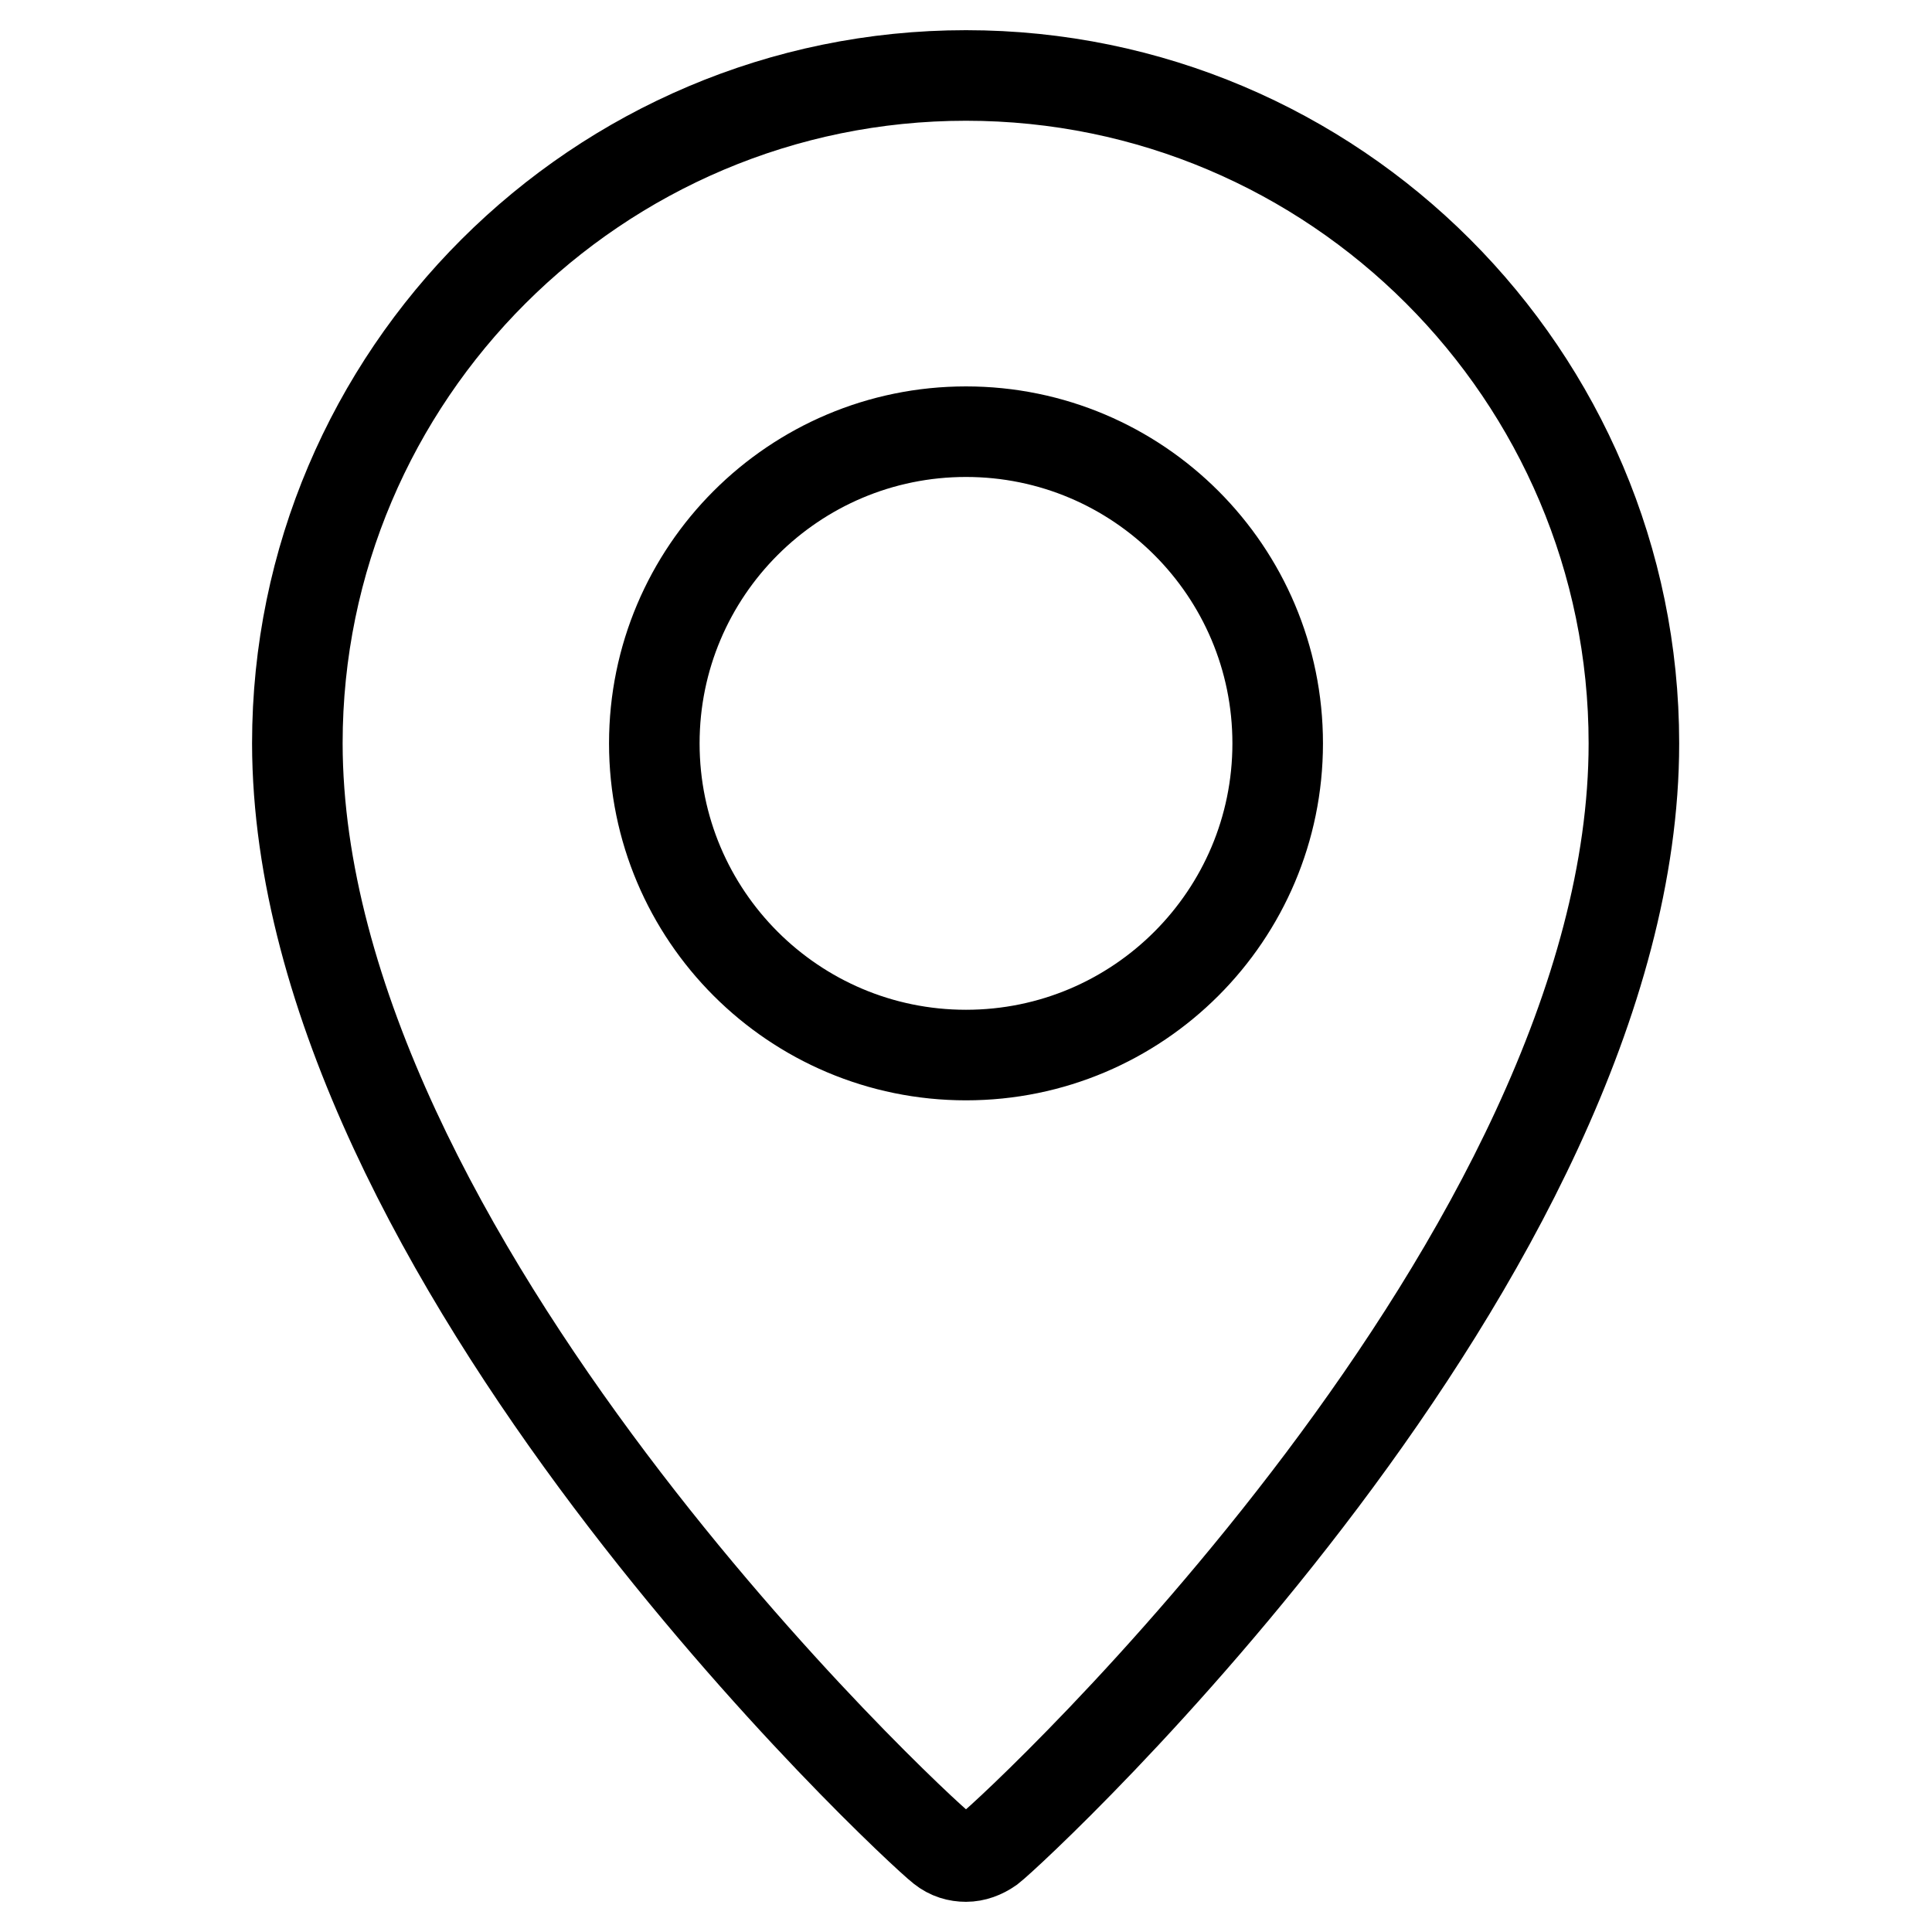
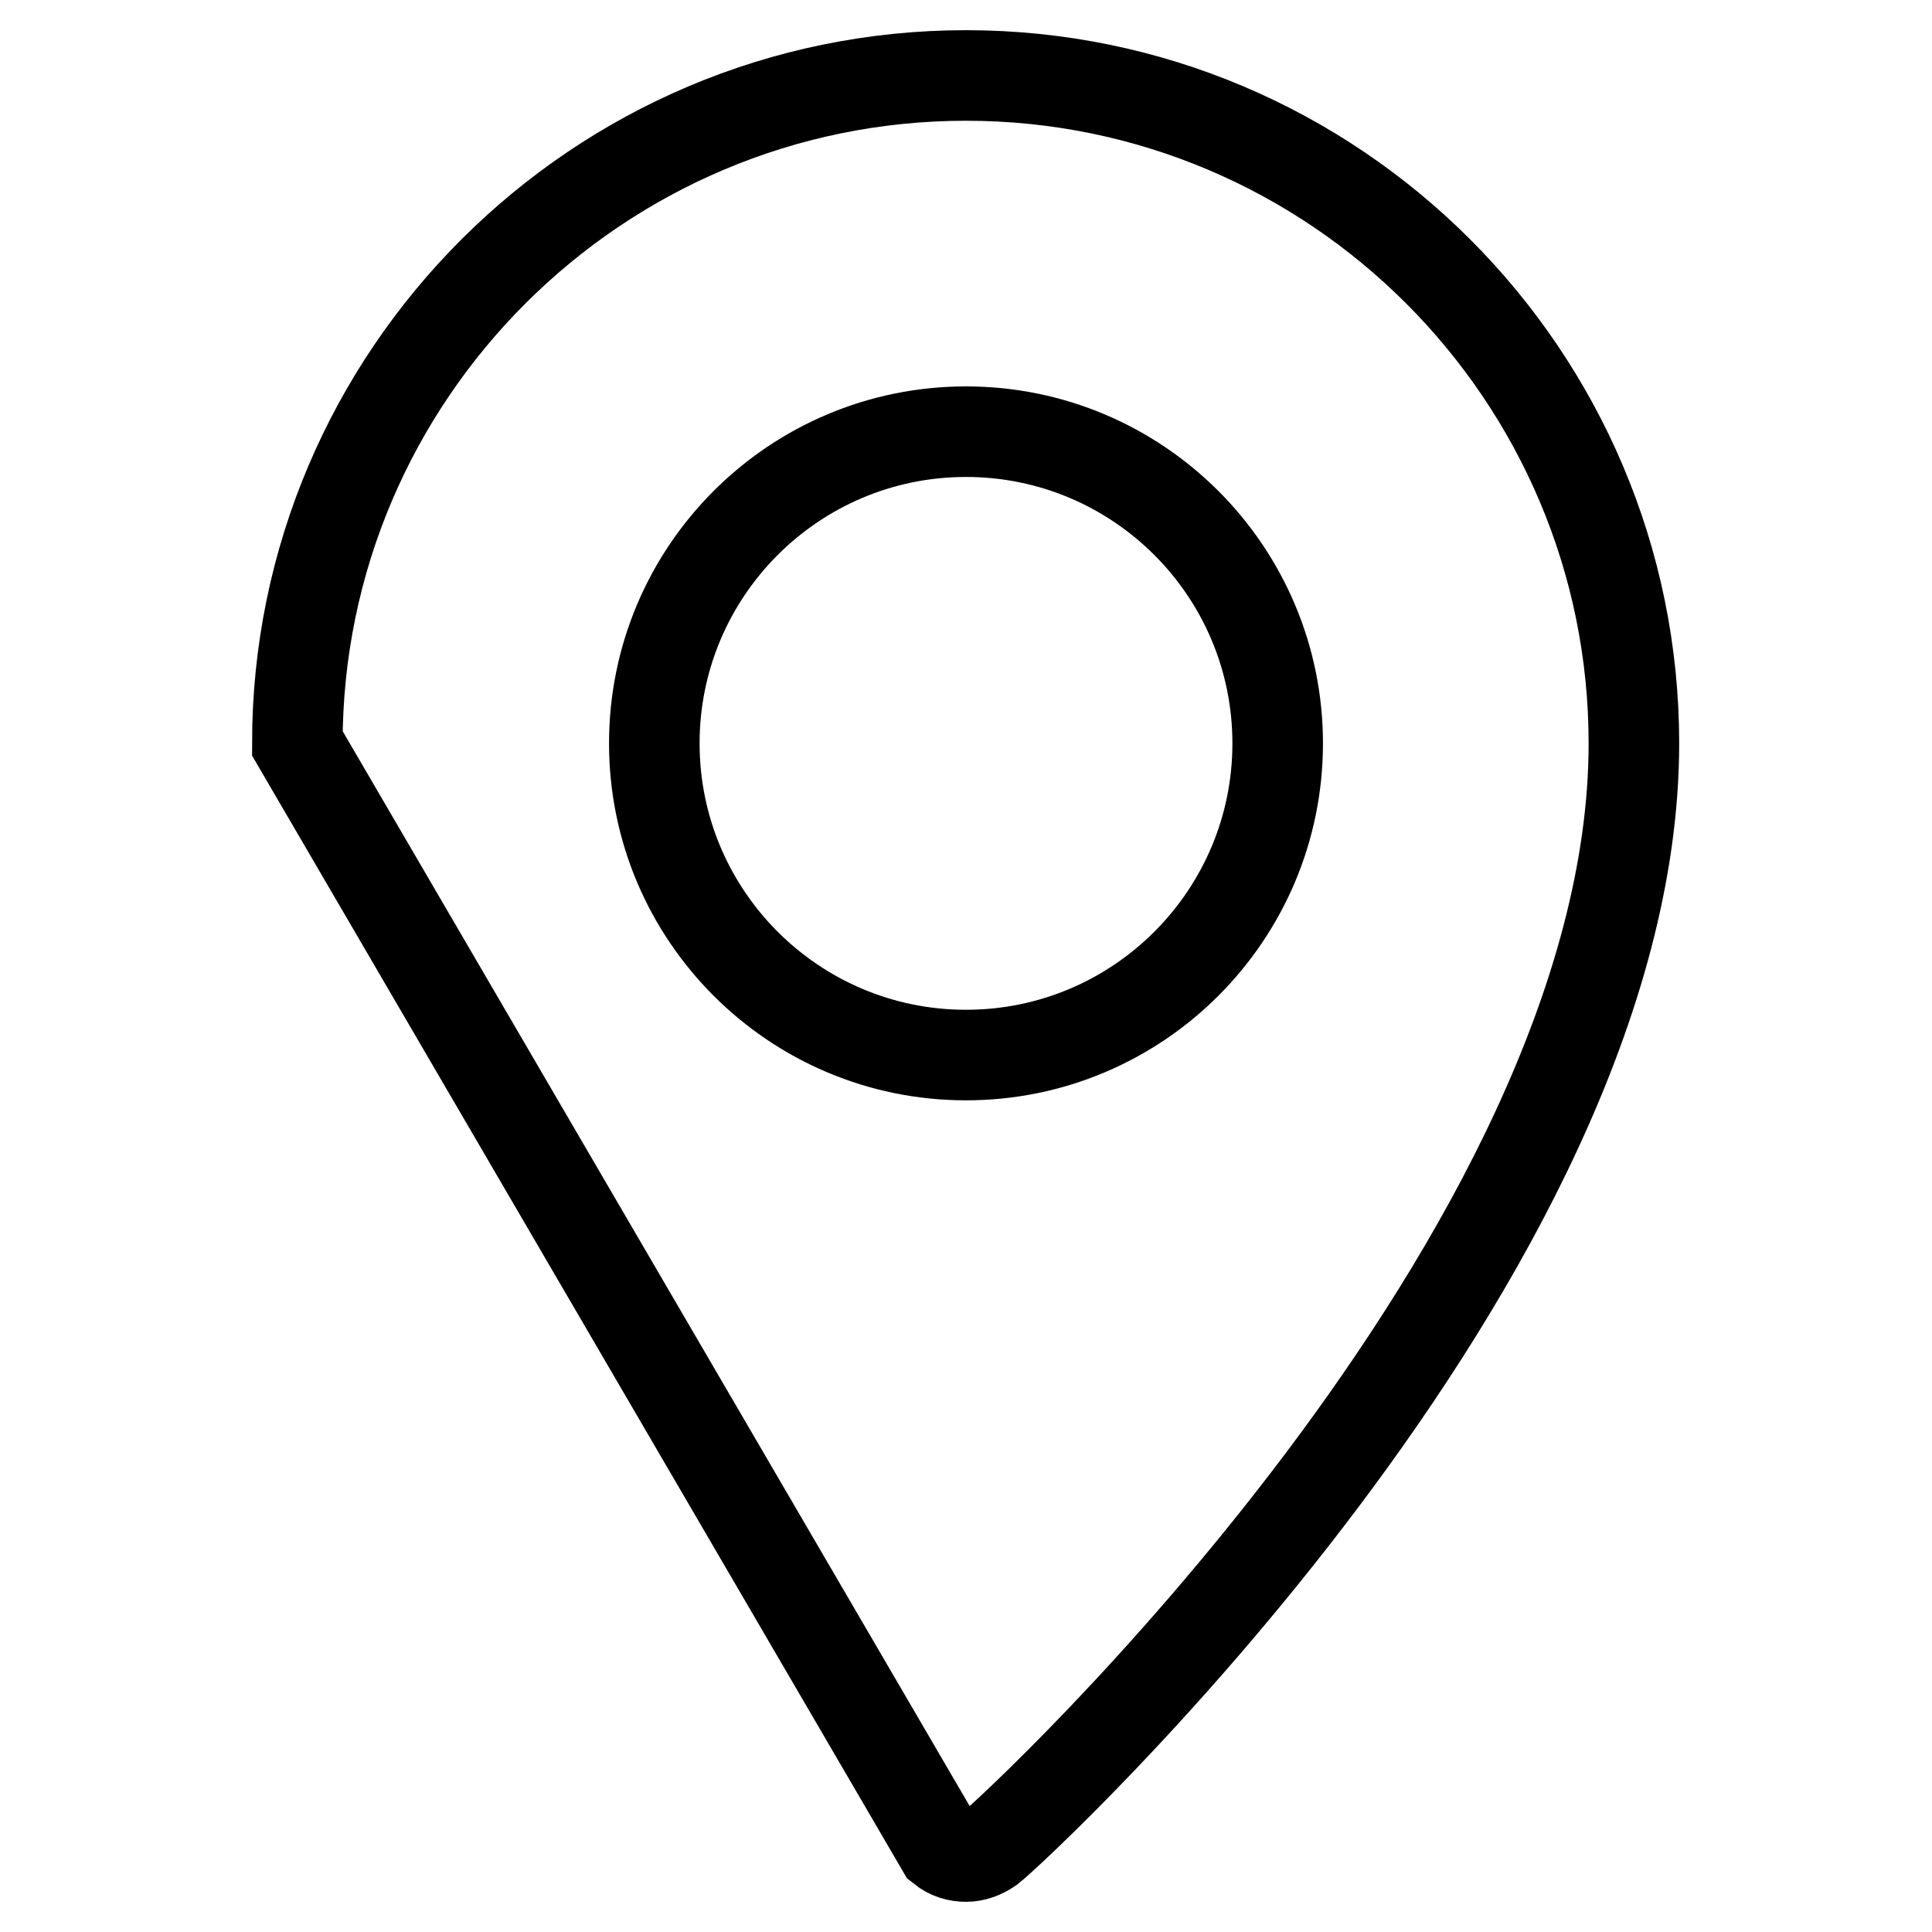
<svg xmlns="http://www.w3.org/2000/svg" version="1.1" x="0px" y="0px" viewBox="0 0 256 256" enable-background="new 0 0 256 256" xml:space="preserve">
  <g>
-     <path stroke-width="12" fill-opacity="0" stroke="#000000" d="M124.8,244.9c1,0.8,2.1,1.1,3.2,1.1c1.1,0,2.2-0.4,3.2-1.1c3.5-2.7,85.3-78.5,85.3-146.4 c0-48.8-39.7-88.5-88.5-88.5c-48.8,0-88.6,39.7-88.6,88.5C39.5,166.4,121.3,242.2,124.8,244.9z M86.7,98.5 c0-22.8,18.5-41.3,41.3-41.3s41.3,18.5,41.3,41.3c0,22.8-18.5,41.3-41.3,41.3S86.7,121.3,86.7,98.5z" />
+     <path stroke-width="12" fill-opacity="0" stroke="#000000" d="M124.8,244.9c1,0.8,2.1,1.1,3.2,1.1c1.1,0,2.2-0.4,3.2-1.1c3.5-2.7,85.3-78.5,85.3-146.4 c0-48.8-39.7-88.5-88.5-88.5c-48.8,0-88.6,39.7-88.6,88.5z M86.7,98.5 c0-22.8,18.5-41.3,41.3-41.3s41.3,18.5,41.3,41.3c0,22.8-18.5,41.3-41.3,41.3S86.7,121.3,86.7,98.5z" />
  </g>
</svg>